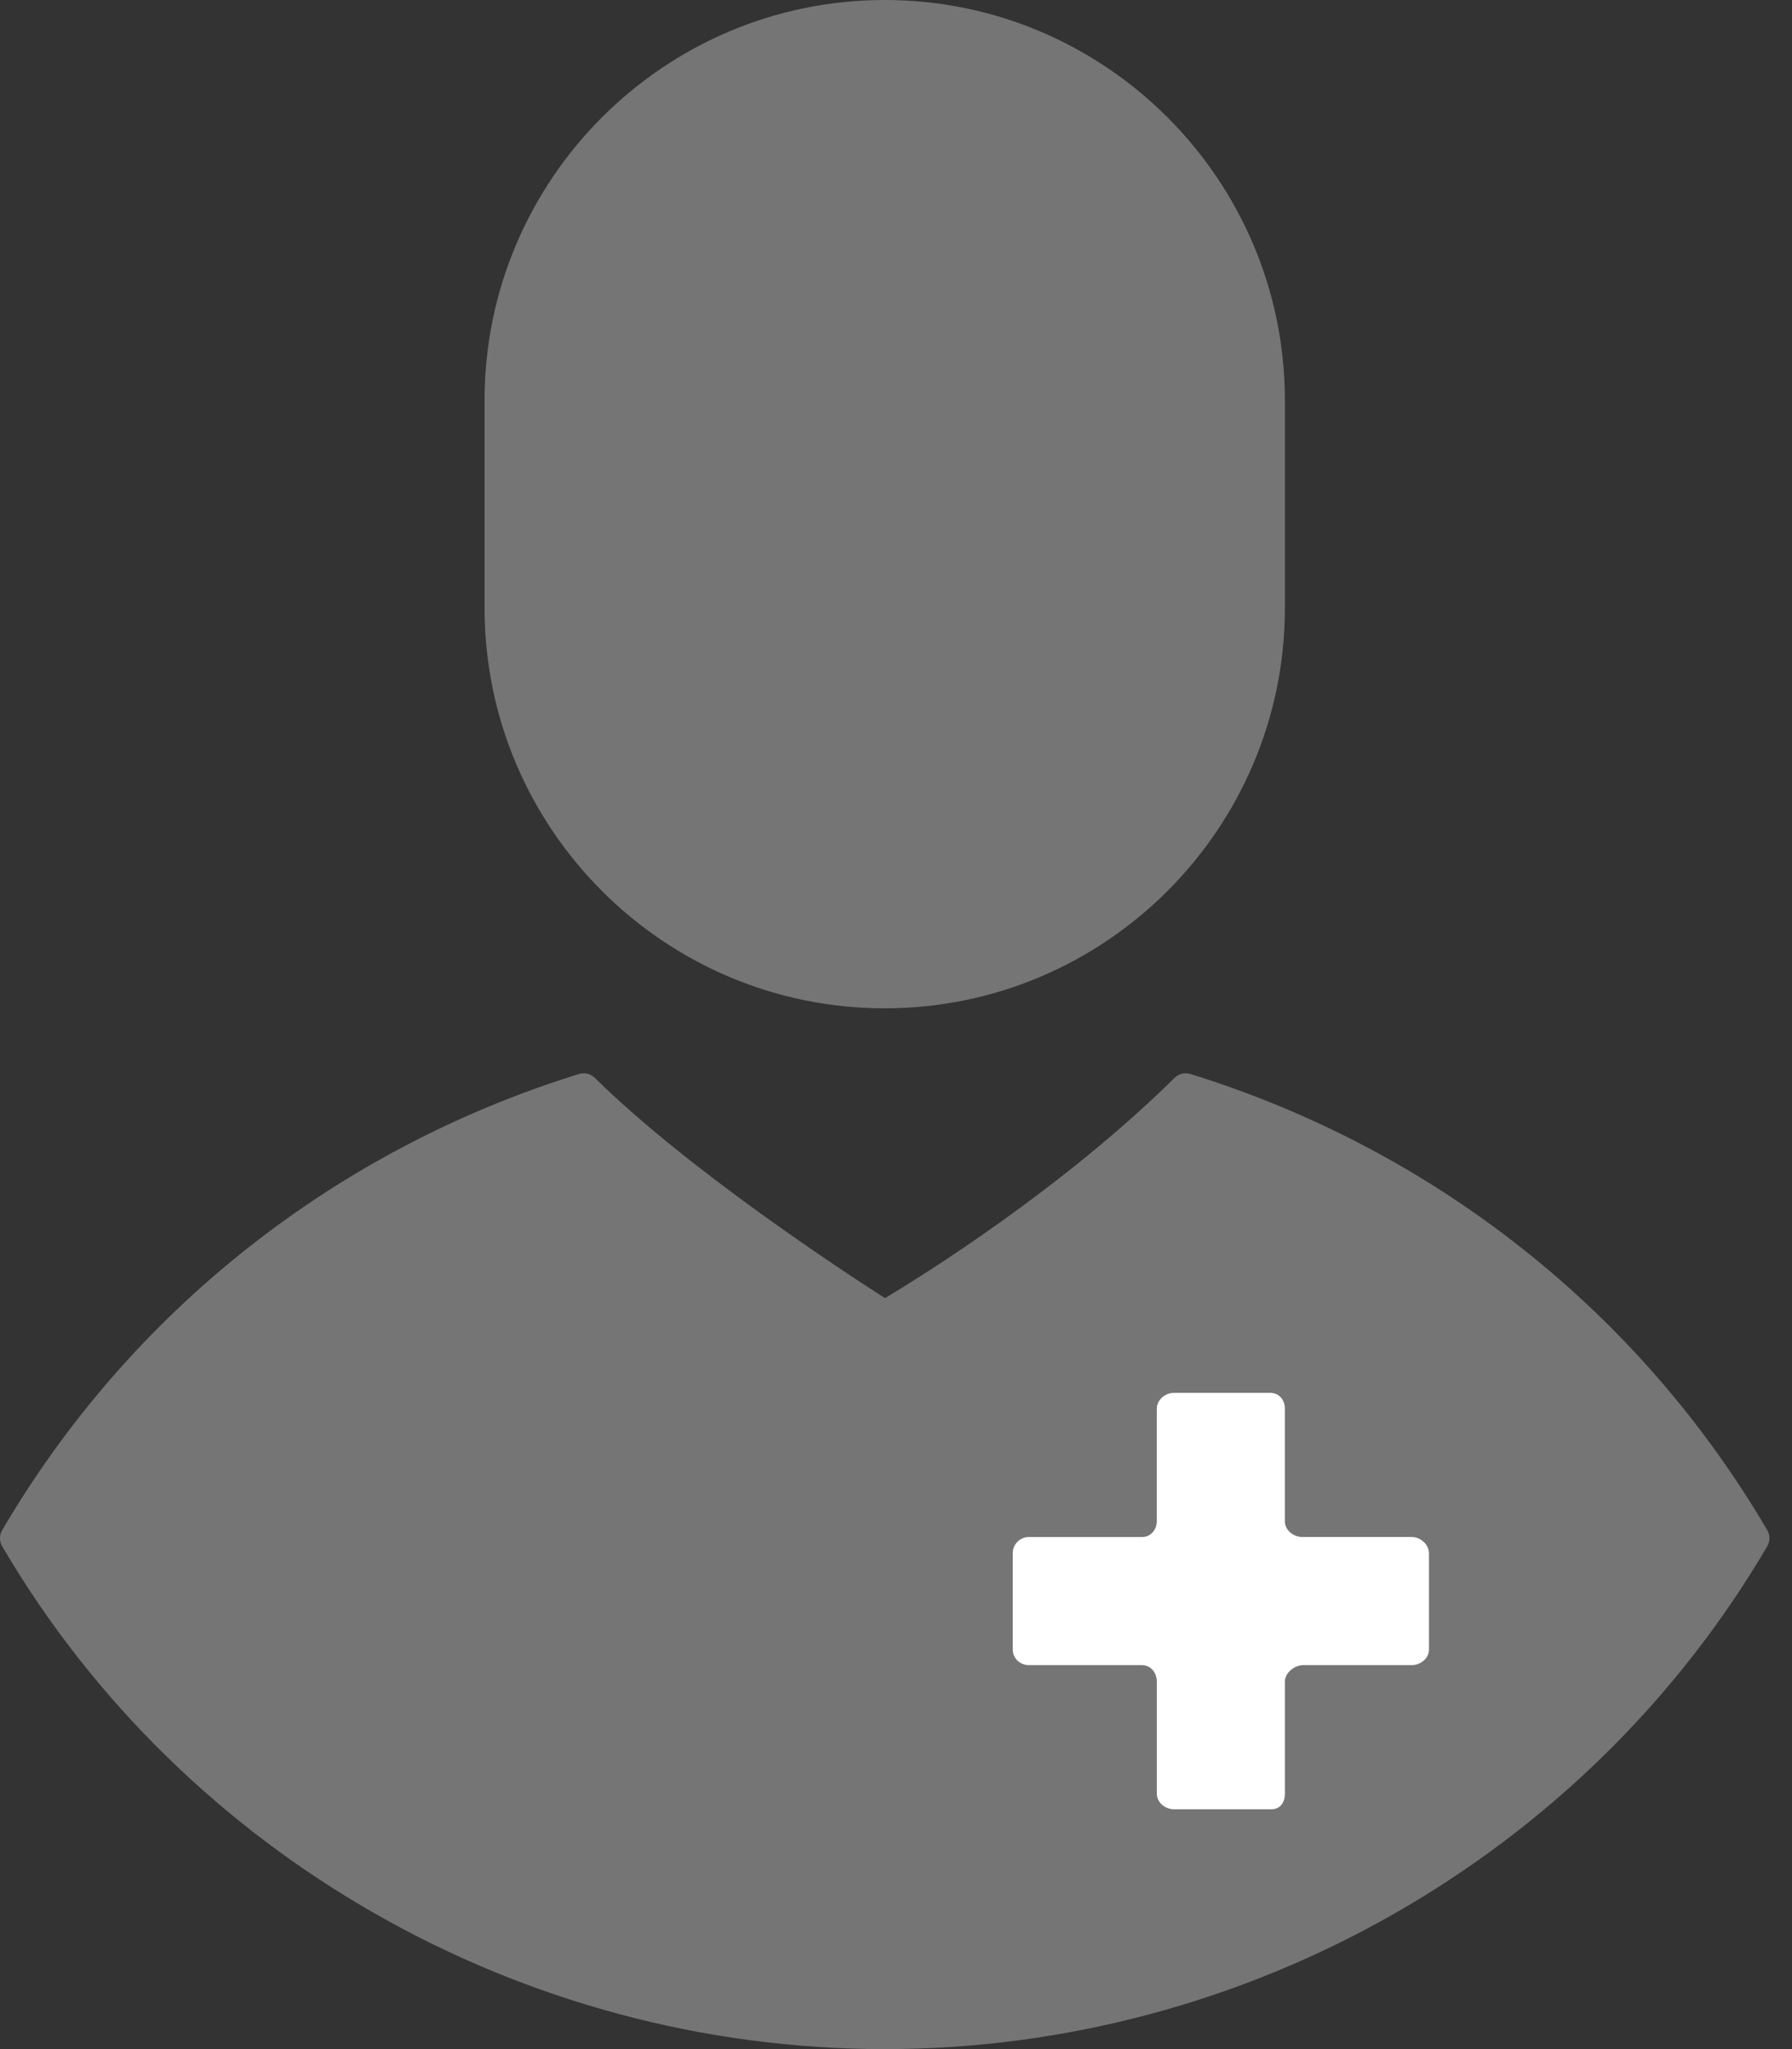
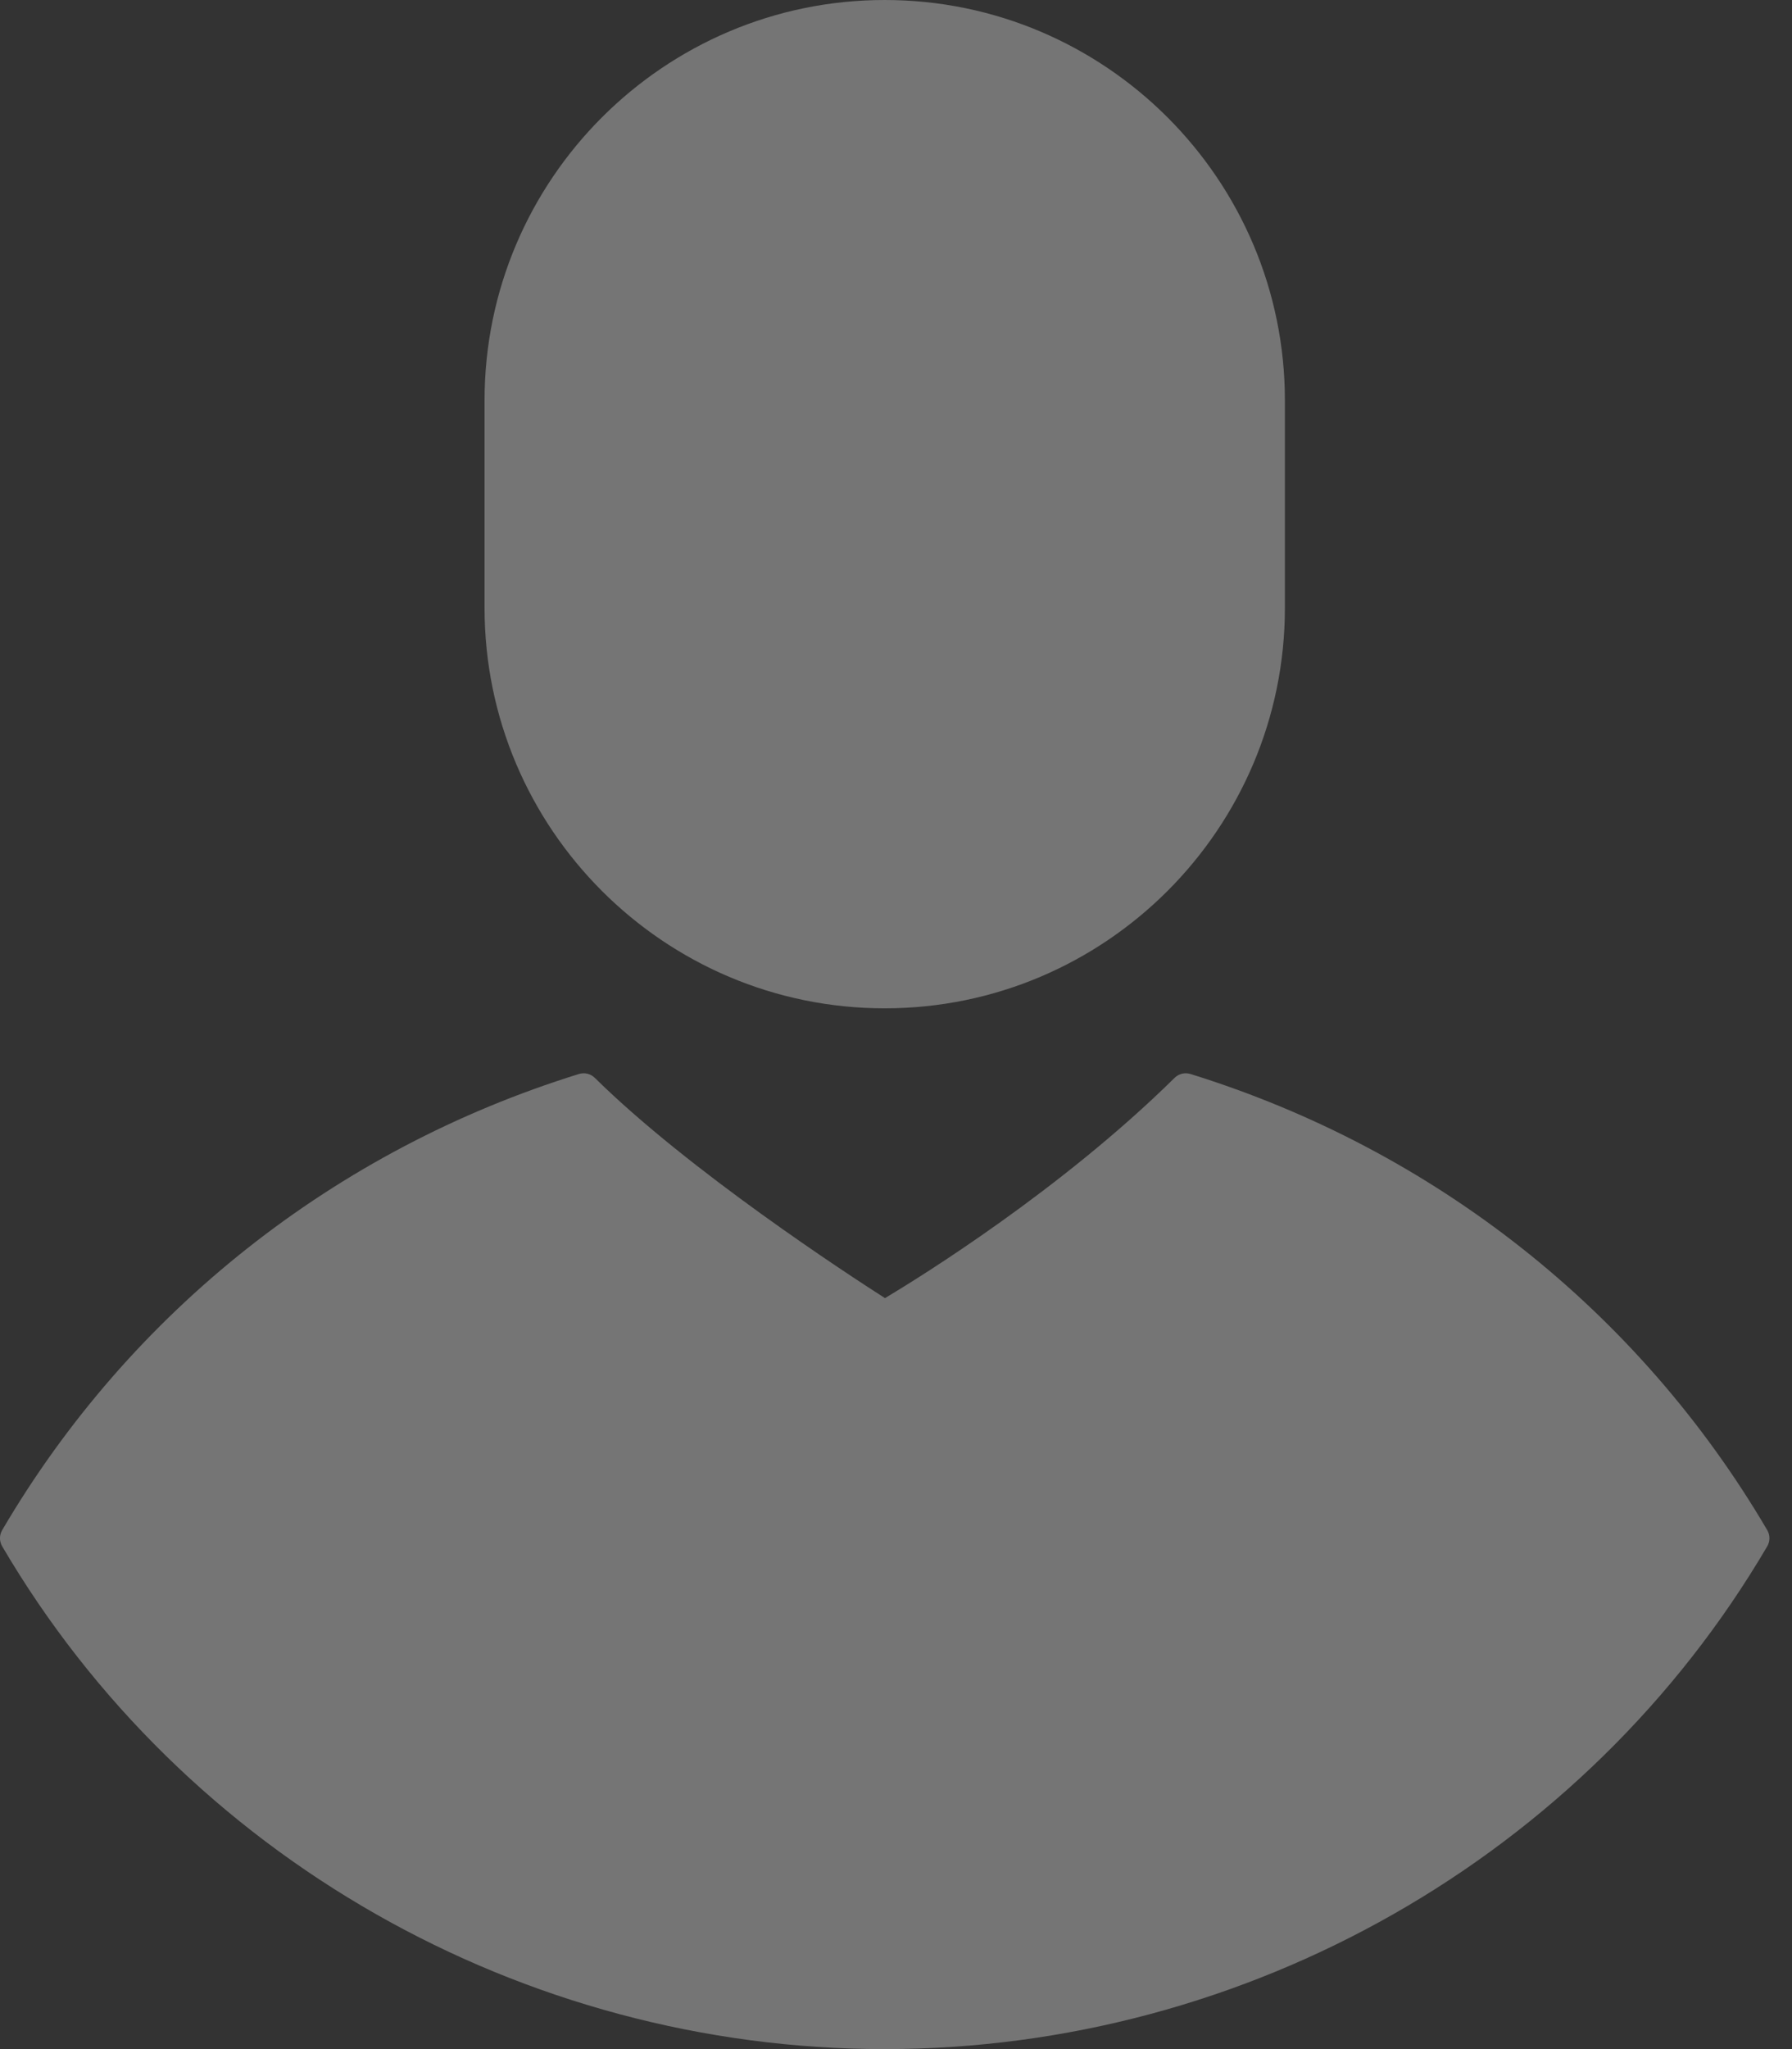
<svg xmlns="http://www.w3.org/2000/svg" width="63" height="72" viewBox="0 0 63 72" fill="none">
  <rect x="0" y="0" width="63" height="72" fill="#333333" stroke="none" />
-   <path fill-rule="evenodd" clip-rule="evenodd" d="M17.035 14.07C17.035 6.312 23.345 0 31.103 0C38.862 0 45.172 6.312 45.172 14.07V21.359C45.172 29.118 38.862 35.43 31.103 35.43C23.345 35.43 17.035 29.118 17.035 21.359V14.07ZM41.854 37.738C50.423 40.395 57.624 46.087 62.129 53.764C62.233 53.94 62.233 54.158 62.129 54.334C55.734 65.231 43.845 72 31.102 72C18.36 72 6.472 65.231 0.077 54.334C-0.026 54.158 -0.026 53.94 0.077 53.764C4.581 46.087 11.78 40.396 20.351 37.738C20.549 37.676 20.766 37.728 20.913 37.875C24.223 41.138 29.791 44.768 31.113 45.613C32.352 44.872 37.306 41.806 41.292 37.875C41.44 37.728 41.655 37.676 41.854 37.738Z" fill="#757575" />
-   <path d="M49.631 58.508C49.941 58.508 50.237 58.271 50.237 57.961V54.58C50.237 54.269 49.941 54.006 49.631 54.006H45.783C45.472 54.006 45.171 53.765 45.171 53.454V49.497C45.171 49.187 44.967 48.942 44.657 48.942H41.272C40.962 48.942 40.669 49.187 40.669 49.497V53.442C40.669 53.754 40.457 54.007 40.147 54.007H36.172C35.862 54.007 35.605 54.258 35.605 54.568V57.961C35.605 58.27 35.862 58.508 36.172 58.508H40.147C40.457 58.508 40.669 58.776 40.67 59.086V63.026C40.67 63.336 40.963 63.573 41.273 63.573H44.695C45.006 63.573 45.172 63.336 45.172 63.026V59.086C45.172 58.775 45.511 58.508 45.821 58.508H49.631Z" fill="white" />
+   <path fill-rule="evenodd" clip-rule="evenodd" d="M17.035 14.07C17.035 6.312 23.345 0 31.103 0C38.862 0 45.172 6.312 45.172 14.07V21.359C45.172 29.118 38.862 35.43 31.103 35.43C23.345 35.43 17.035 29.118 17.035 21.359ZM41.854 37.738C50.423 40.395 57.624 46.087 62.129 53.764C62.233 53.94 62.233 54.158 62.129 54.334C55.734 65.231 43.845 72 31.102 72C18.36 72 6.472 65.231 0.077 54.334C-0.026 54.158 -0.026 53.94 0.077 53.764C4.581 46.087 11.78 40.396 20.351 37.738C20.549 37.676 20.766 37.728 20.913 37.875C24.223 41.138 29.791 44.768 31.113 45.613C32.352 44.872 37.306 41.806 41.292 37.875C41.44 37.728 41.655 37.676 41.854 37.738Z" fill="#757575" />
</svg>